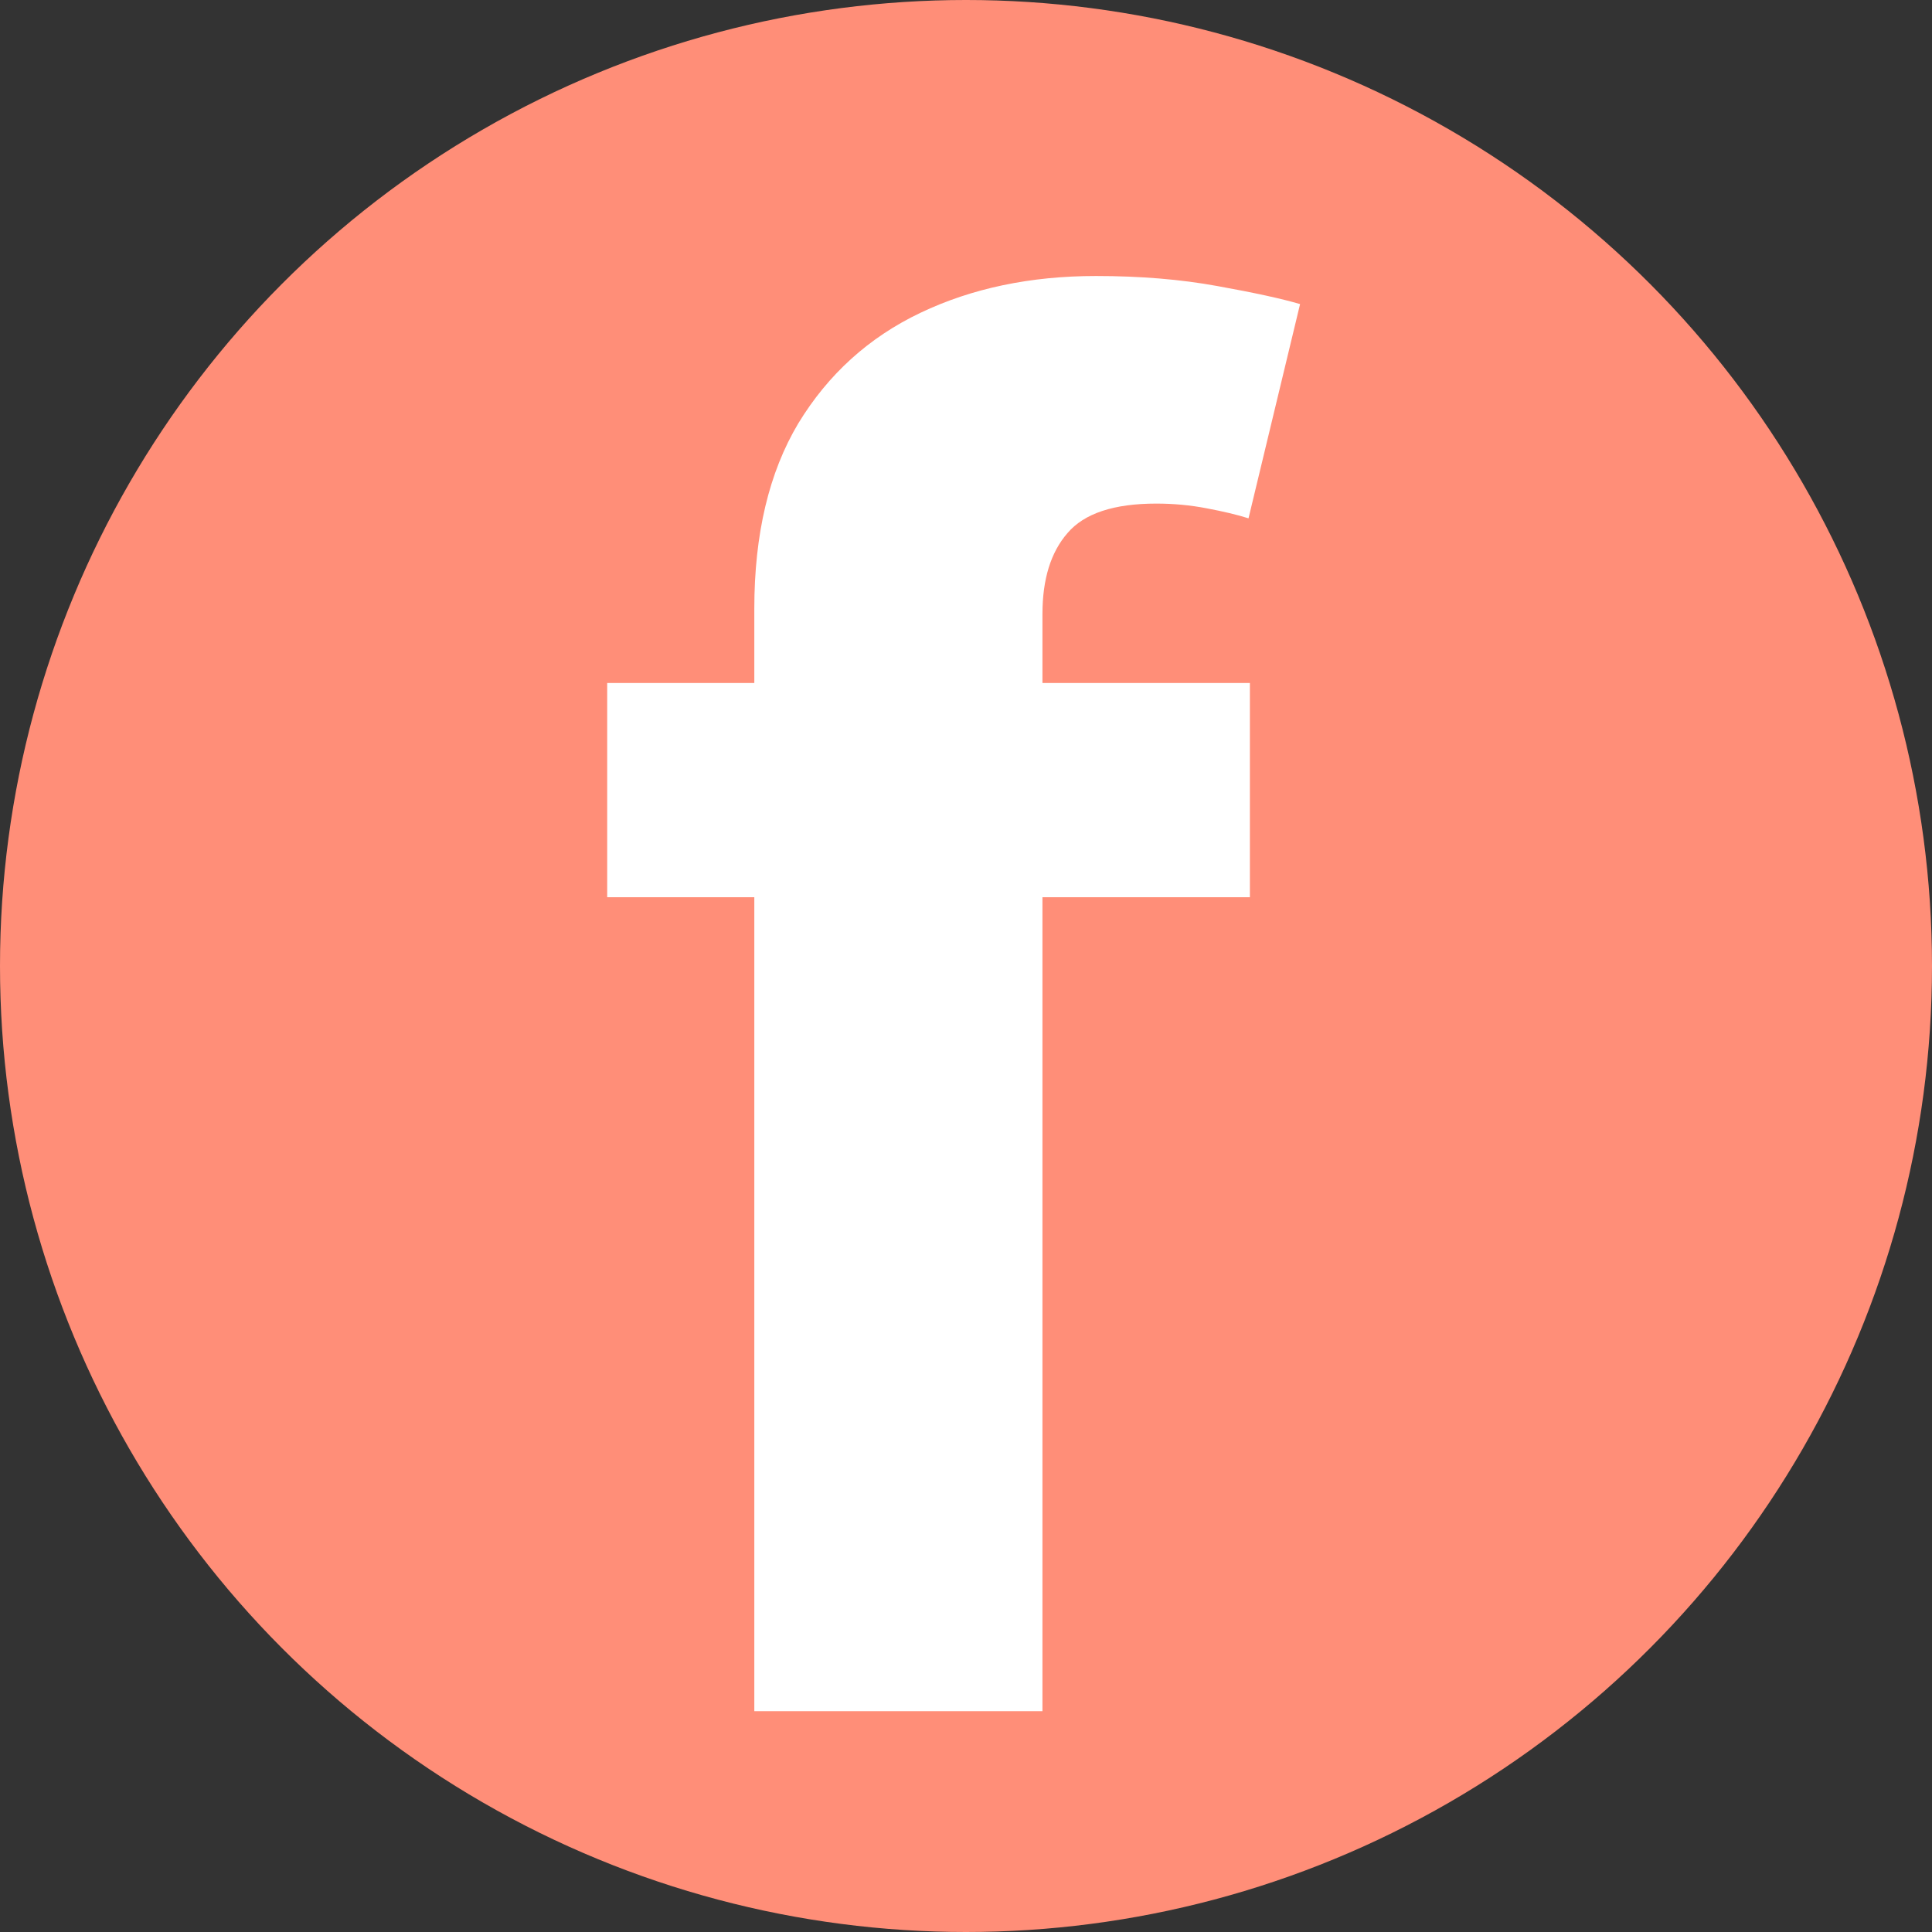
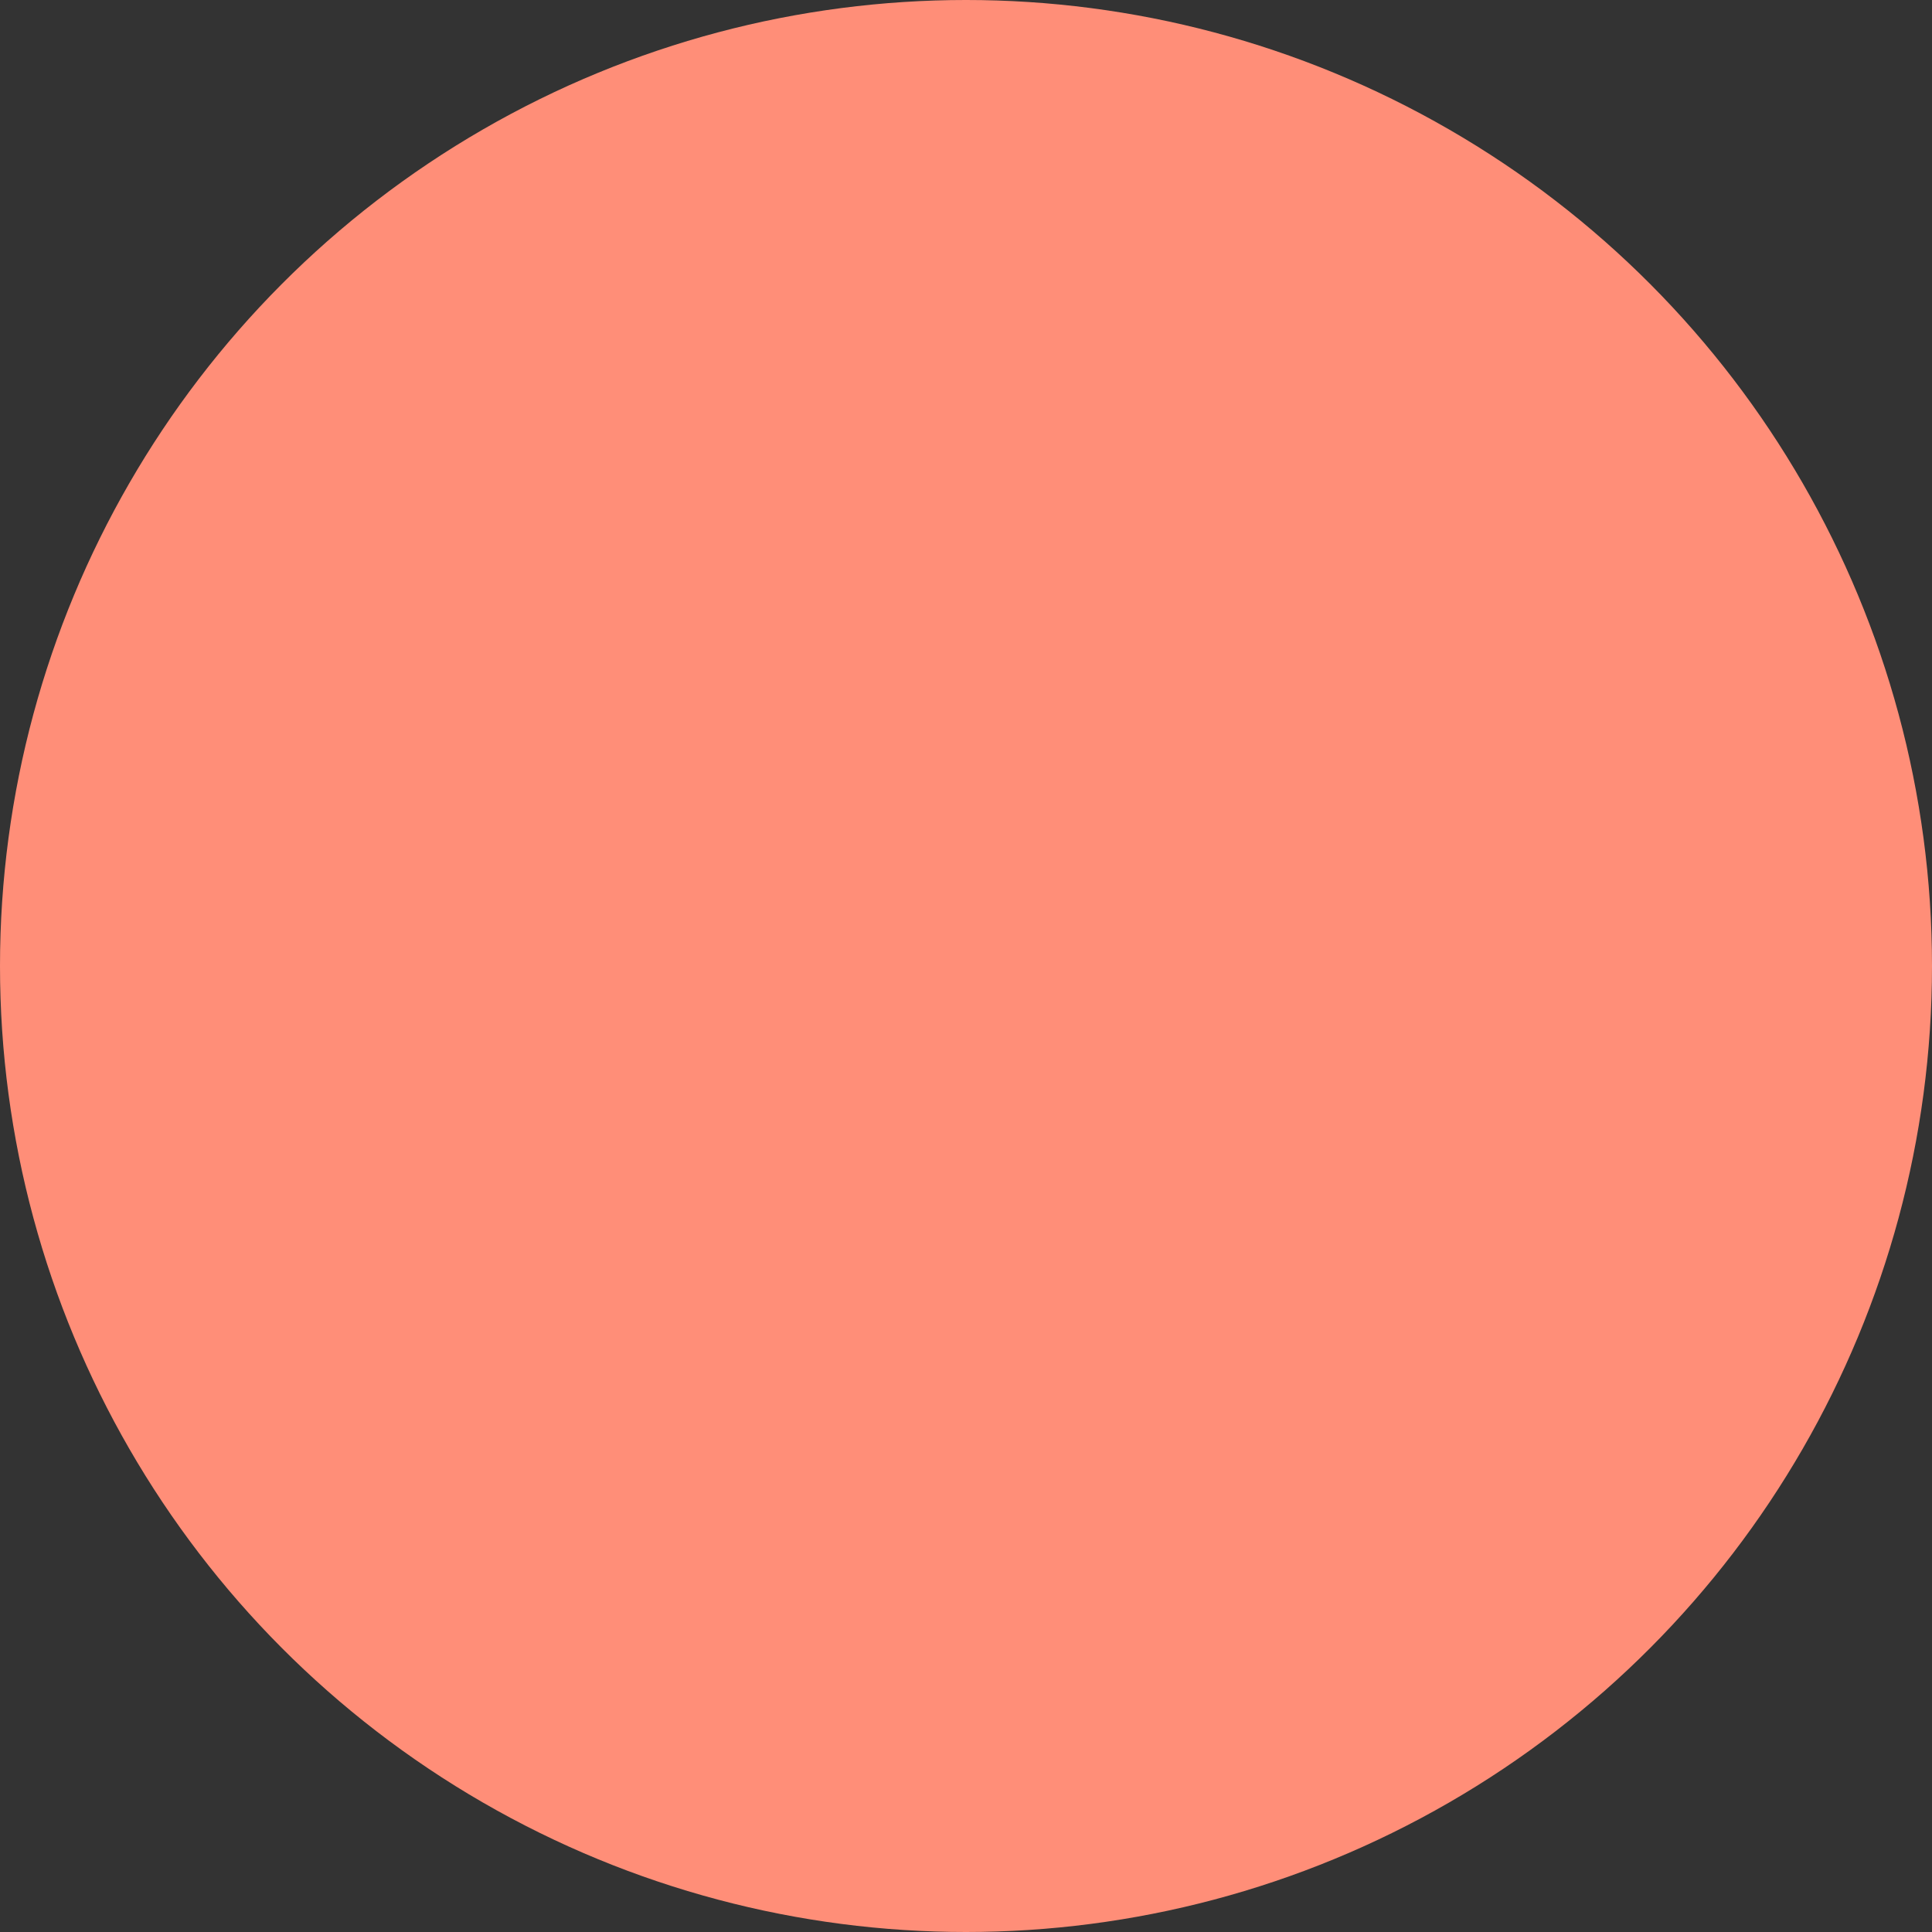
<svg xmlns="http://www.w3.org/2000/svg" width="35" height="35" viewBox="0 0 35 35" fill="none">
  <rect x="0" y="0" width="35" height="35" fill="#333333" stroke="none" />
  <circle cx="17.5" cy="17.5" r="17.5" fill="#FF8E78" />
-   <path d="M22.643 12.373V16.254H11V12.373H22.643ZM13.665 31V11.027C13.665 9.677 13.931 8.557 14.463 7.668C15.004 6.779 15.741 6.112 16.674 5.667C17.608 5.222 18.668 5 19.855 5C20.657 5 21.39 5.061 22.053 5.182C22.725 5.303 23.224 5.412 23.552 5.509L22.618 9.39C22.414 9.325 22.16 9.265 21.857 9.208C21.562 9.151 21.259 9.123 20.948 9.123C20.178 9.123 19.642 9.301 19.339 9.657C19.036 10.004 18.885 10.493 18.885 11.124V31H13.665Z" fill="white" />
</svg>